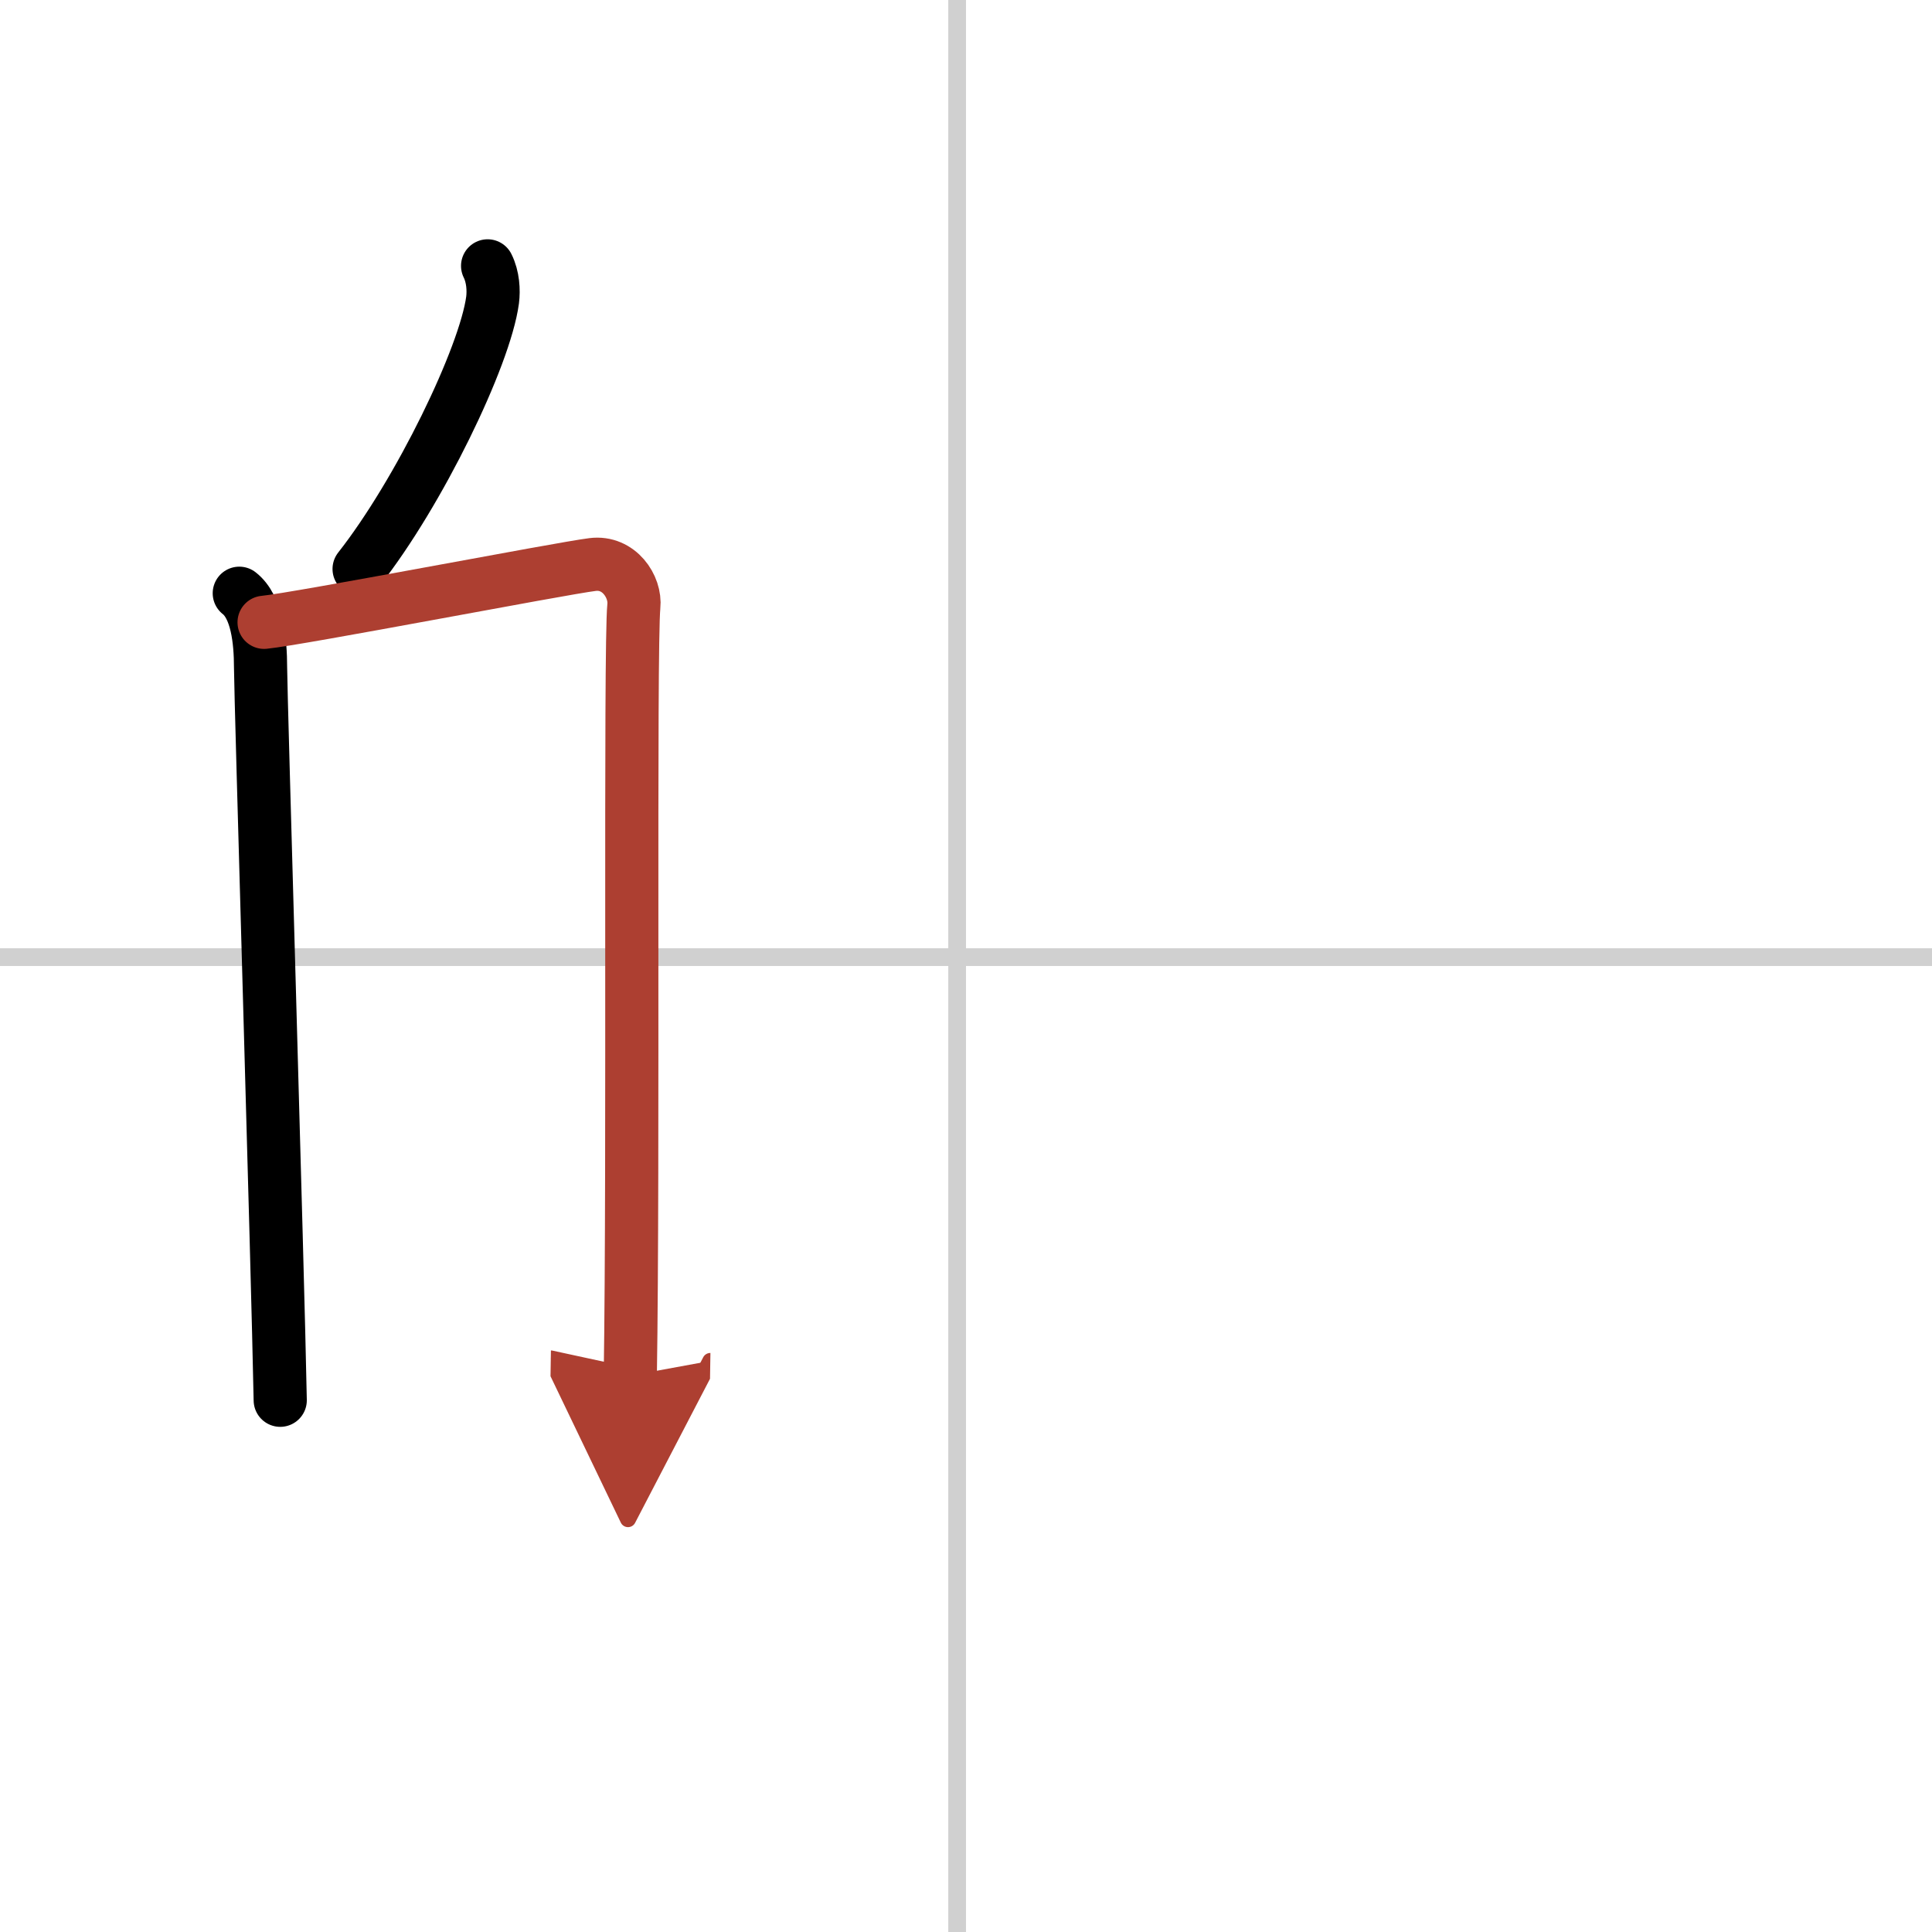
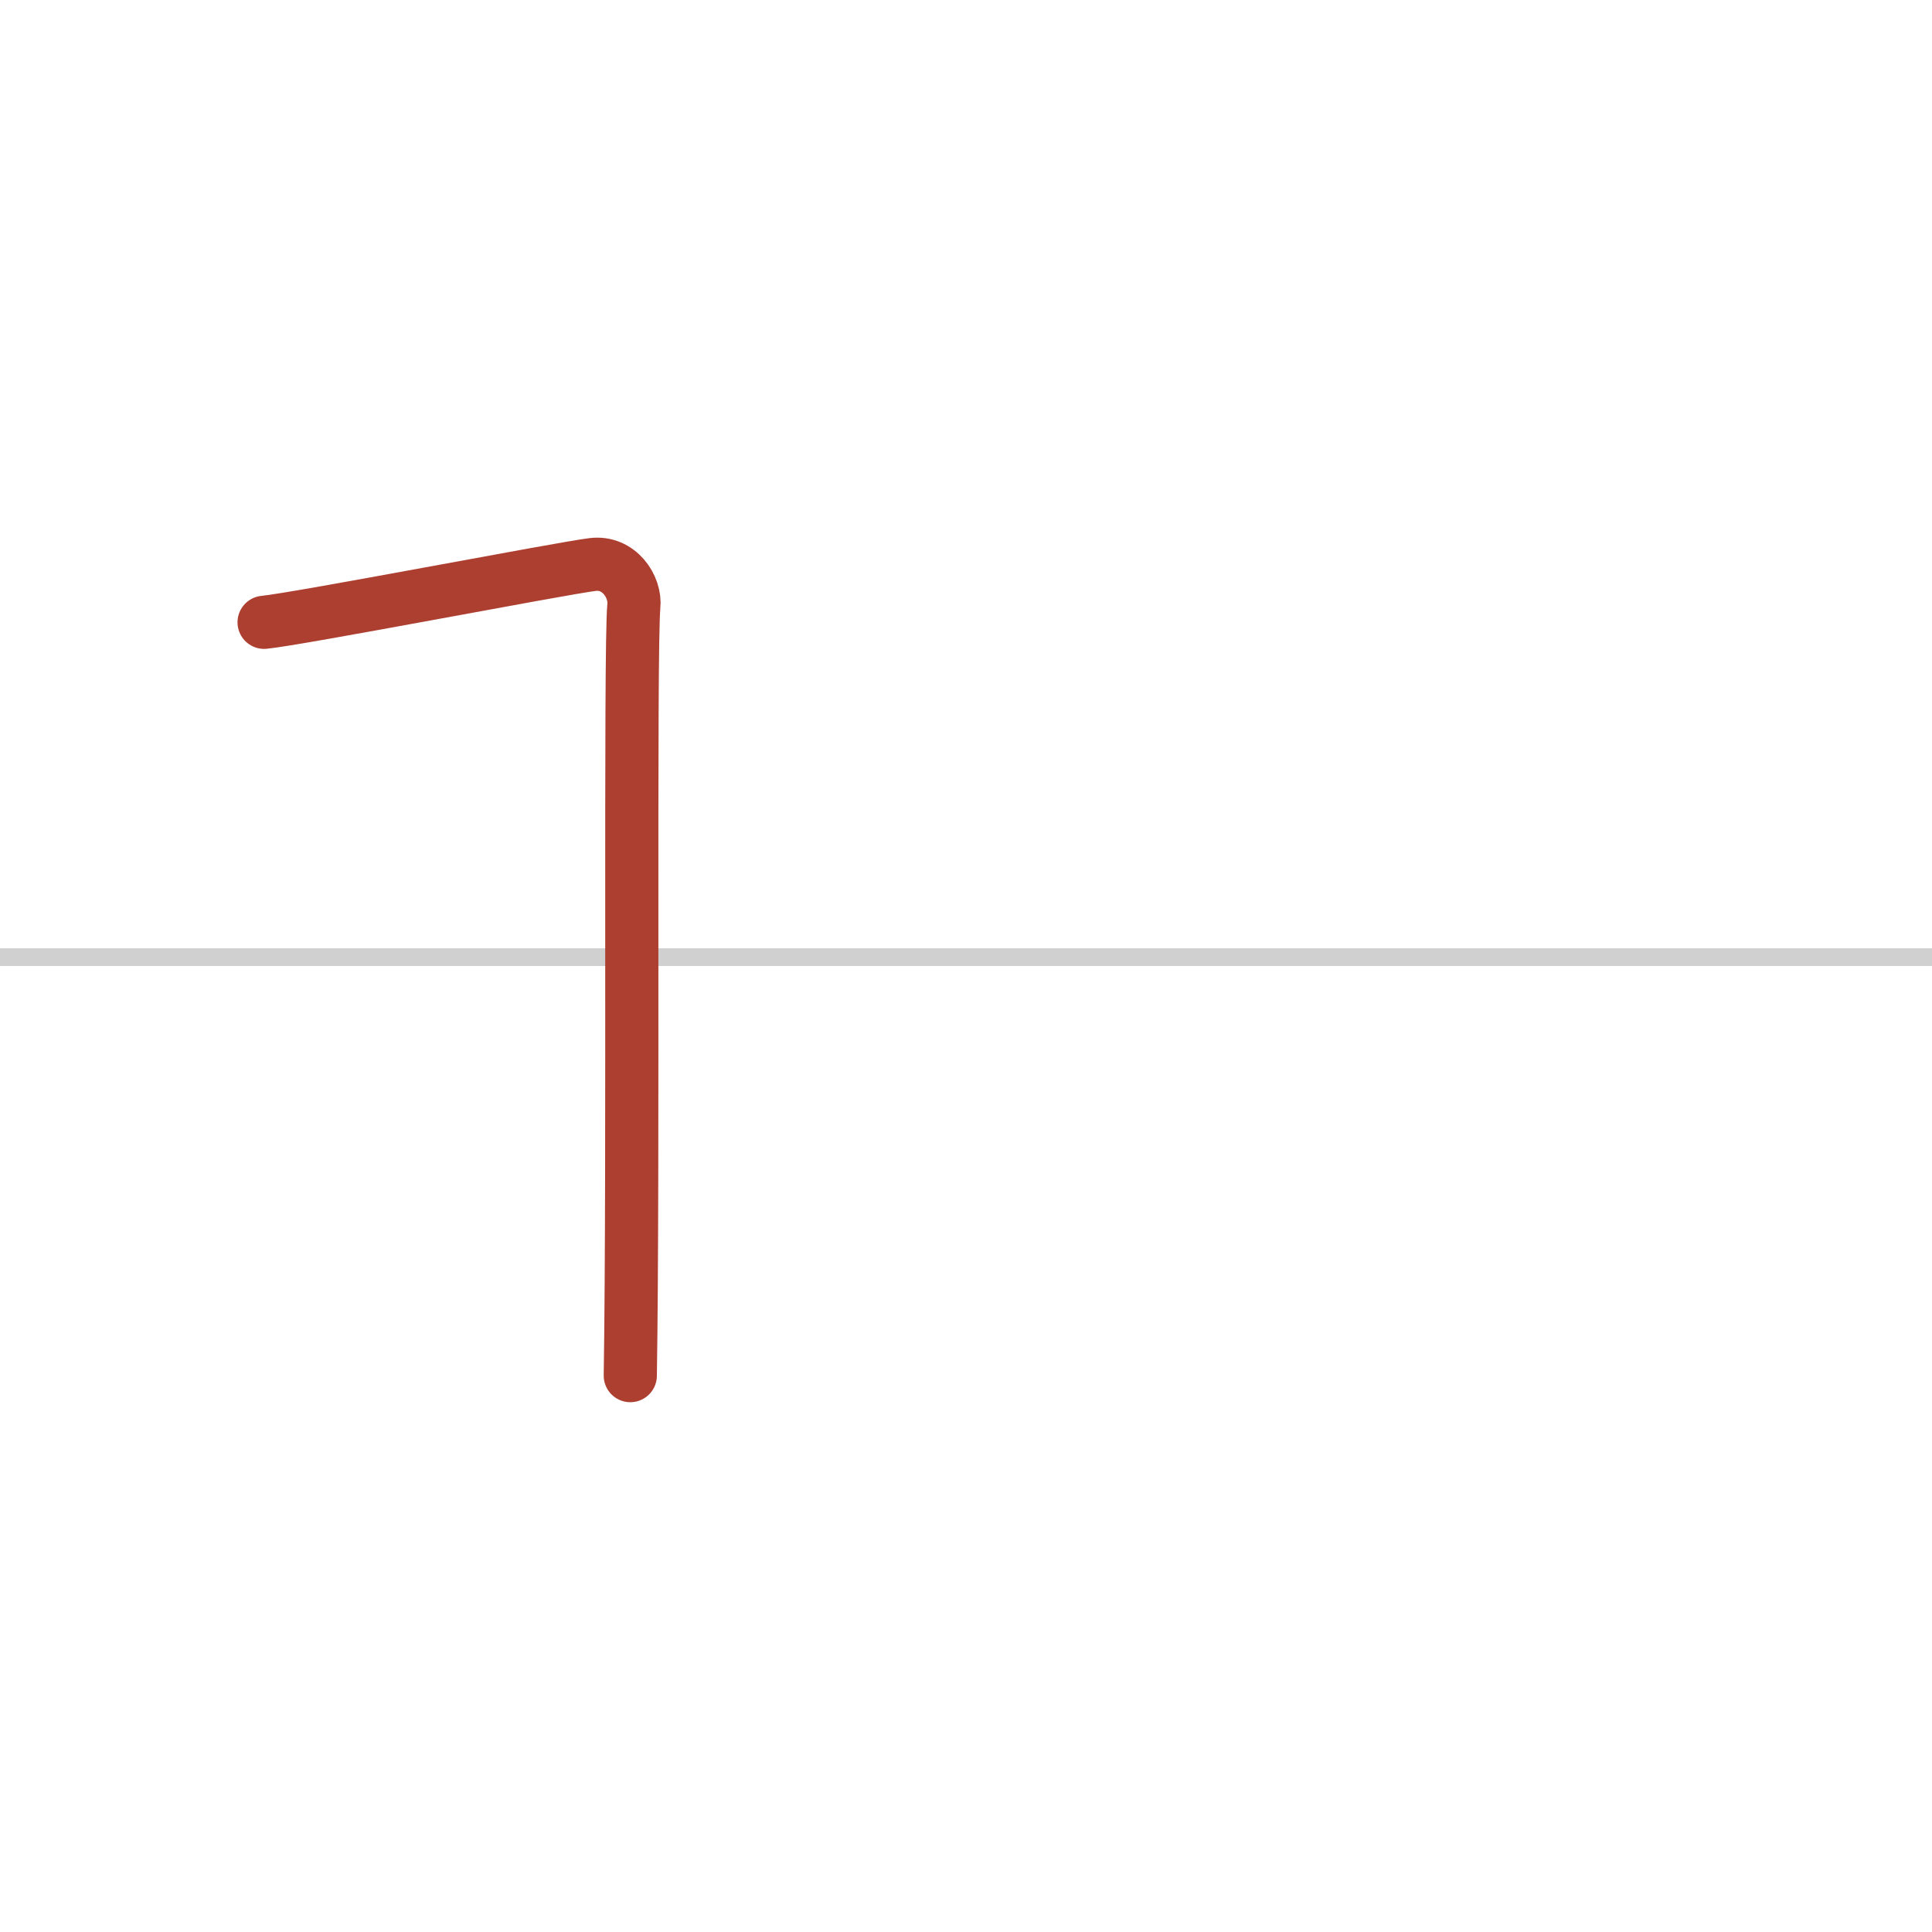
<svg xmlns="http://www.w3.org/2000/svg" width="400" height="400" viewBox="0 0 109 109">
  <defs>
    <marker id="a" markerWidth="4" orient="auto" refX="1" refY="5" viewBox="0 0 10 10">
-       <polyline points="0 0 10 5 0 10 1 5" fill="#ad3f31" stroke="#ad3f31" />
-     </marker>
+       </marker>
  </defs>
  <g fill="none" stroke="#000" stroke-linecap="round" stroke-linejoin="round" stroke-width="3">
    <rect width="100%" height="100%" fill="#fff" stroke="#fff" />
-     <line x1="54" x2="54" y2="109" stroke="#d0d0d0" stroke-width="1" />
    <line x2="109" y1="54" y2="54" stroke="#d0d0d0" stroke-width="1" />
-     <path d="m27.51 15c0.31 0.62 0.35 1.38 0.28 1.93-0.43 3.2-4.15 10.87-7.53 15.17" />
-     <path d="m13.5 33.47c1 0.78 1.2 2.68 1.2 4.18s0.97 33.98 1.11 41.35" />
    <path d="m14.9 35.11c1.96-0.19 16.74-3.04 18.53-3.26 1.49-0.19 2.45 1.25 2.33 2.36-0.23 2.25-0.01 31.44-0.2 43.4" marker-end="url(#a)" stroke="#ad3f31" />
  </g>
</svg>